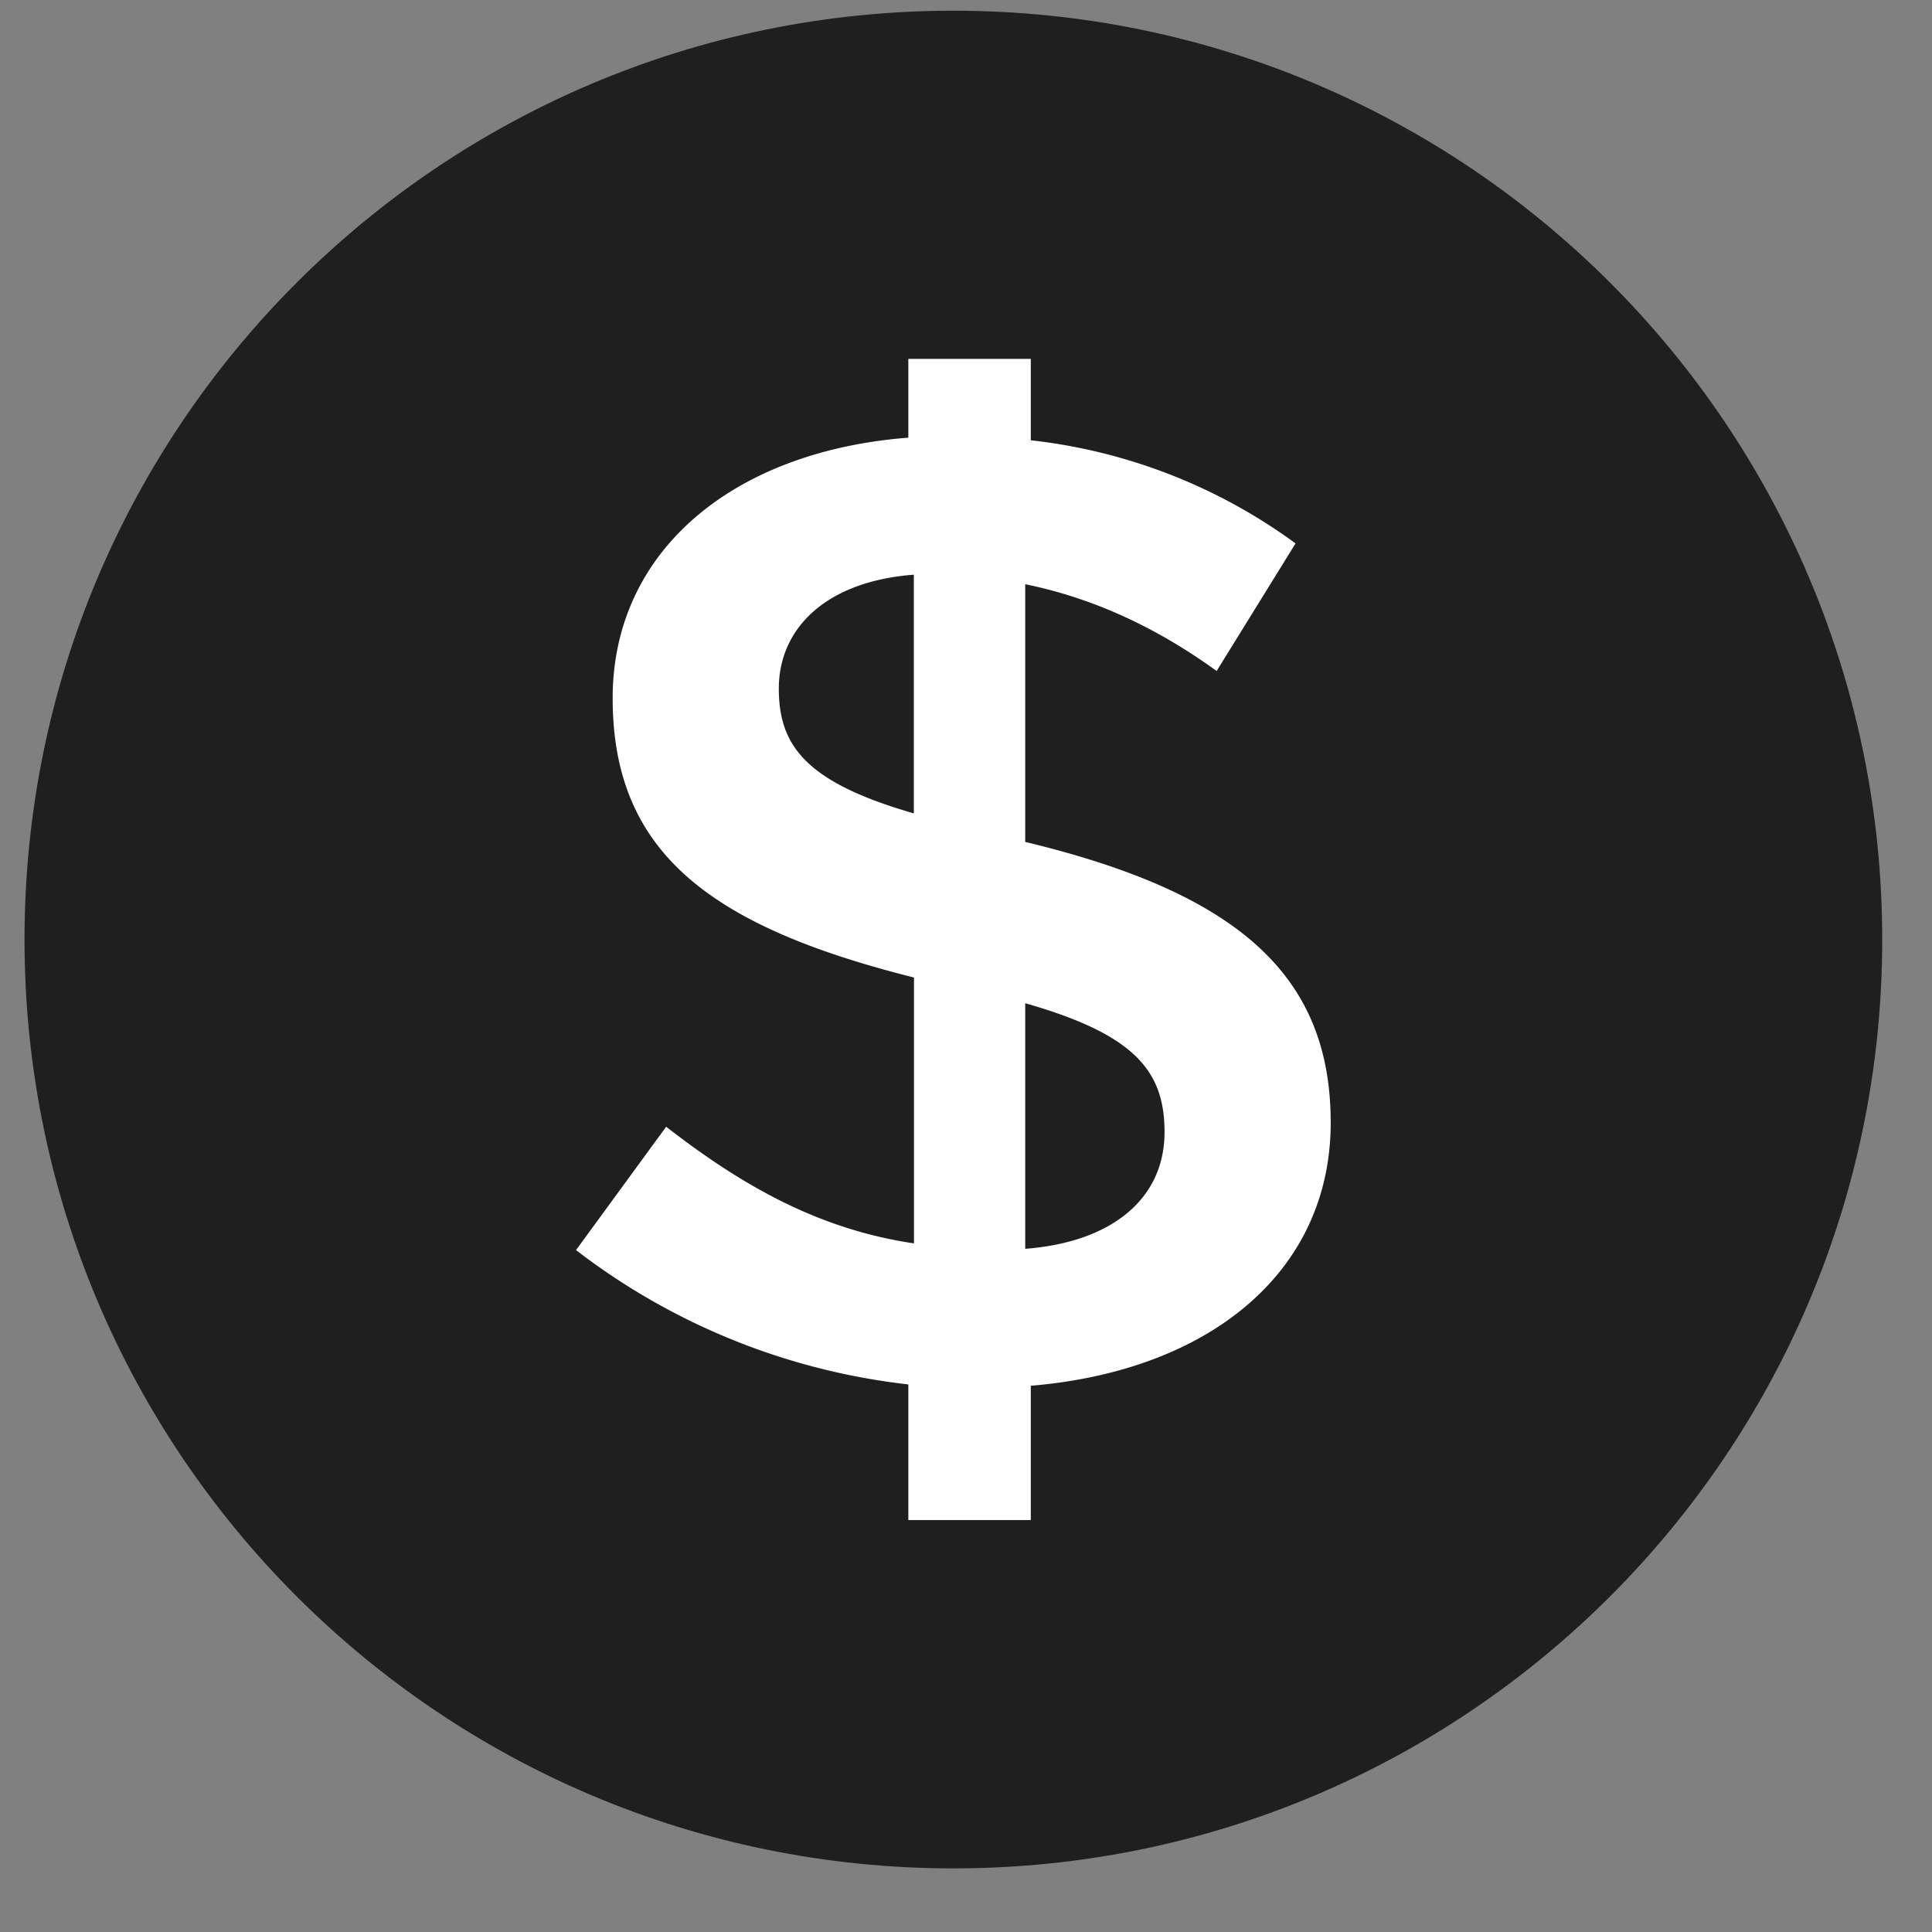
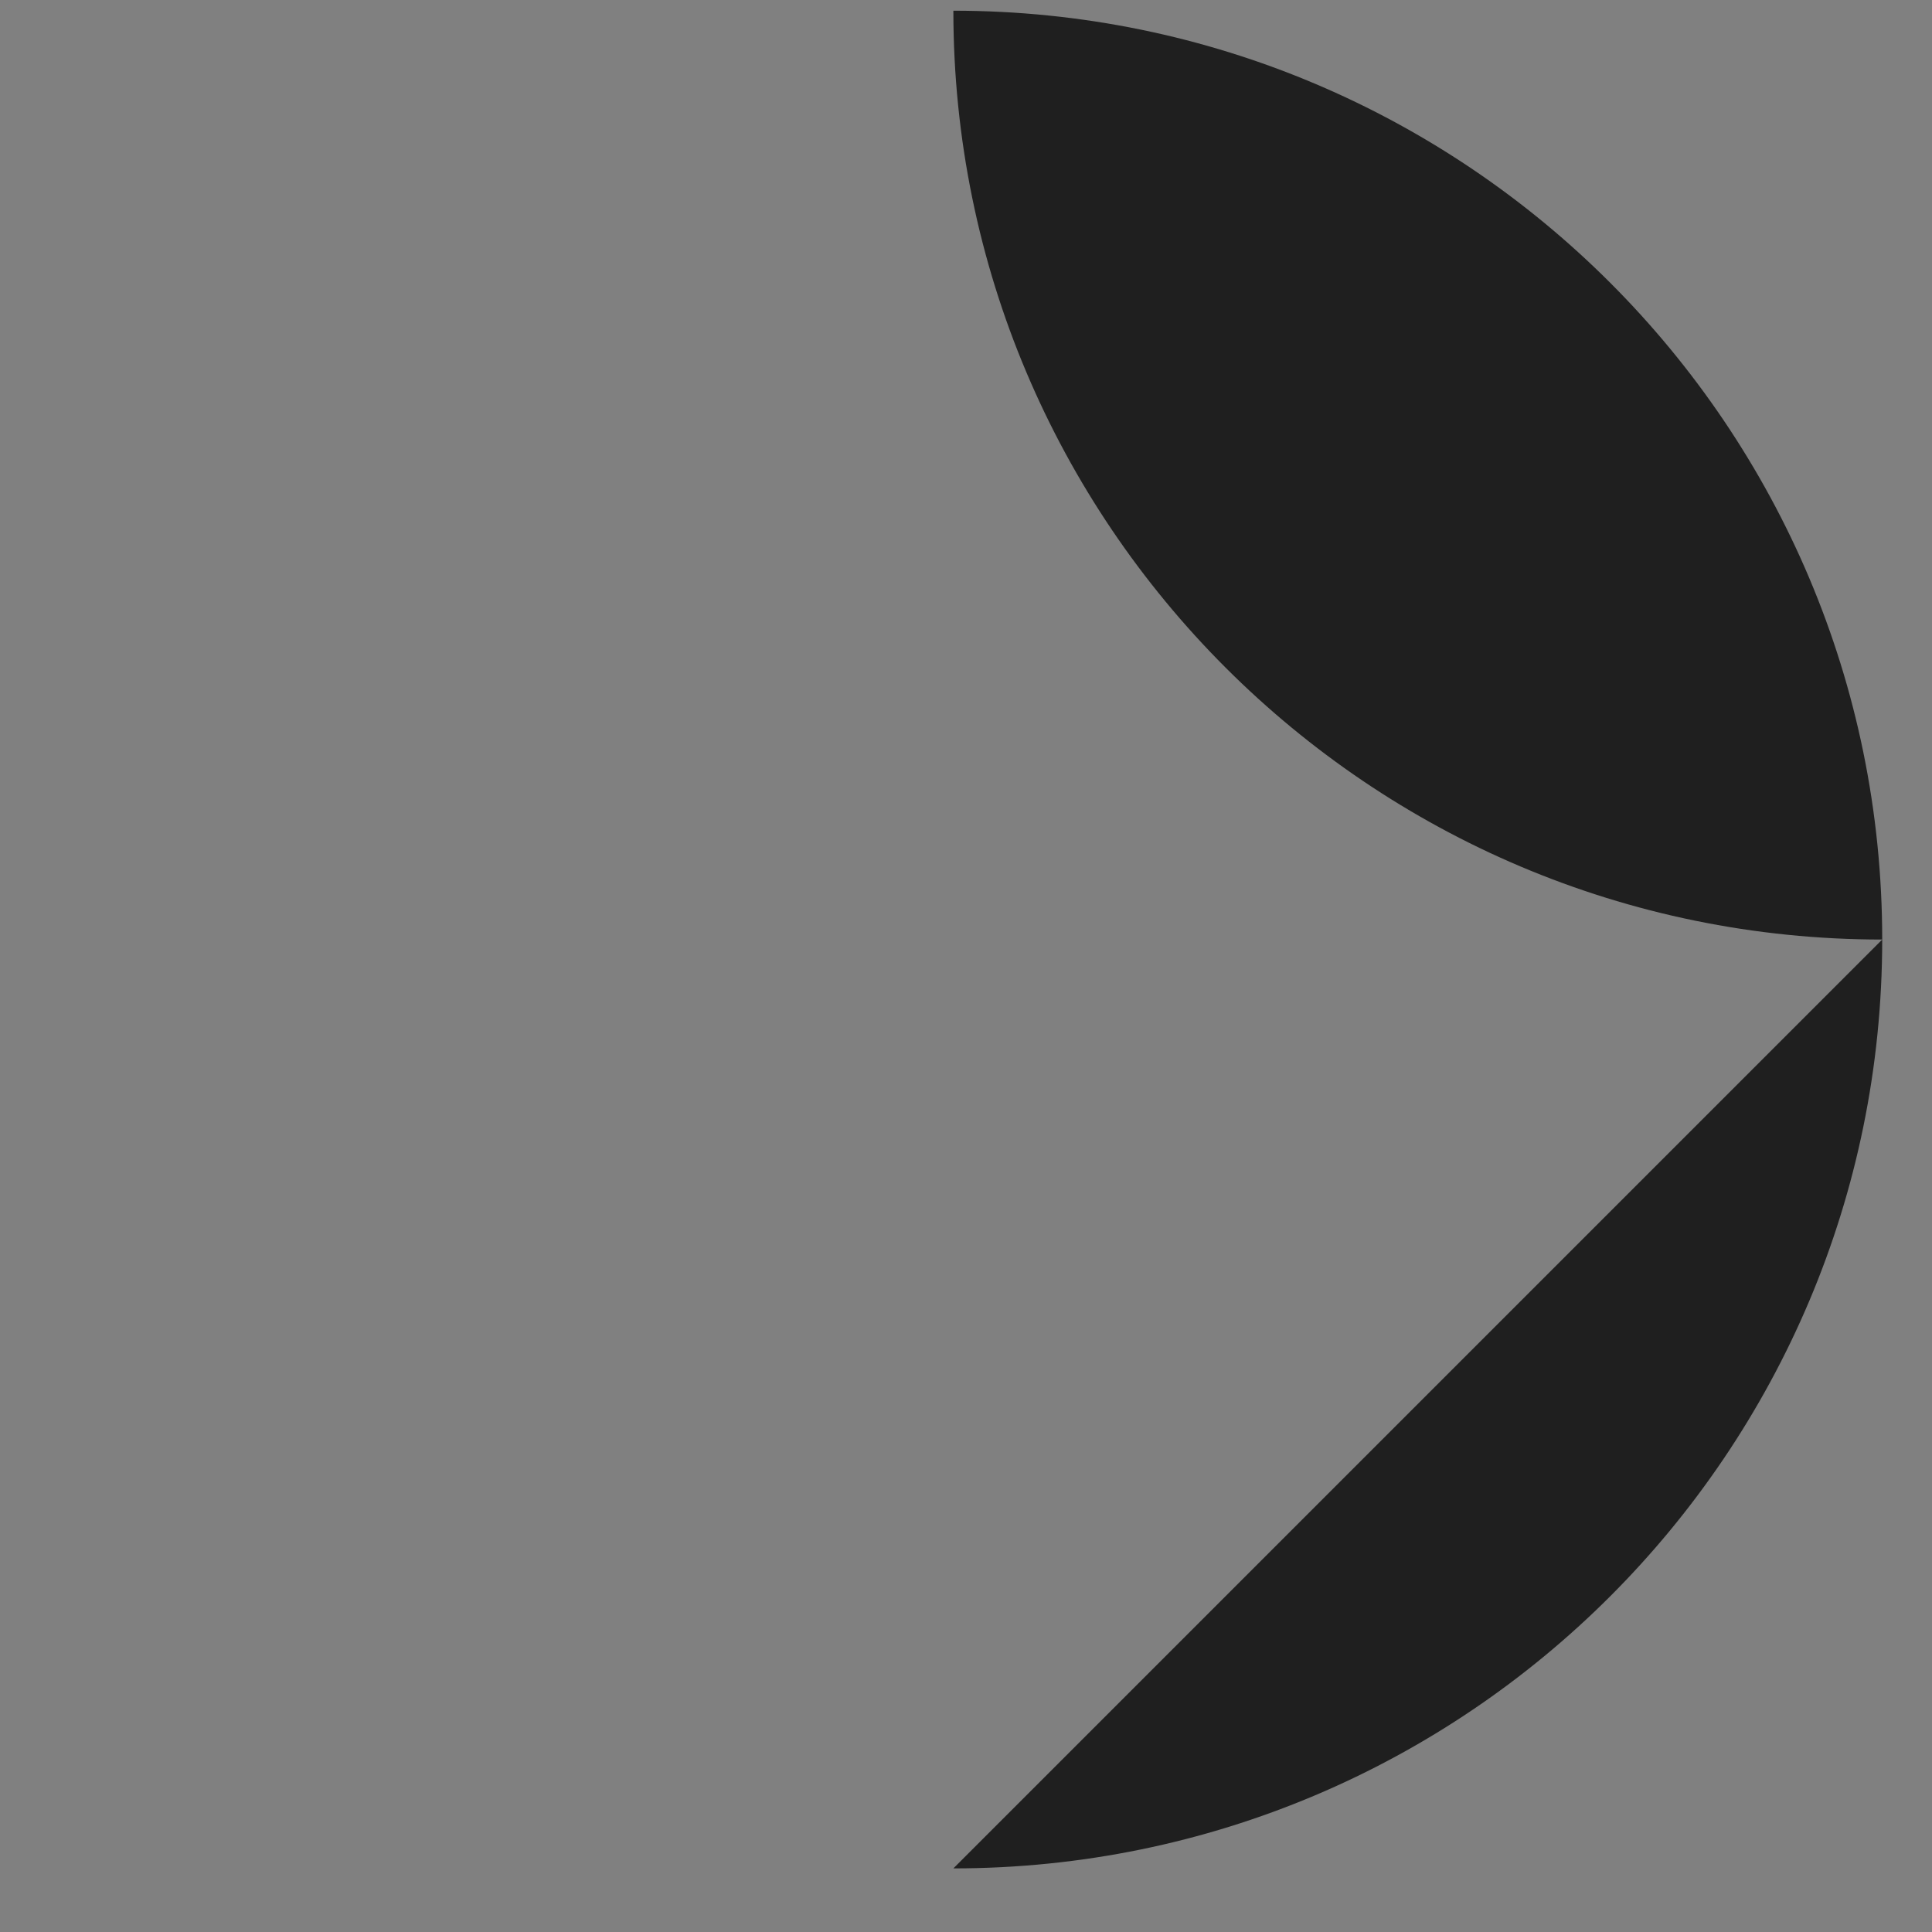
<svg xmlns="http://www.w3.org/2000/svg" width="26" height="26" fill="none">
  <rect width="100%" height="100%" fill="#808080" stroke="none" />
-   <path fill="#1F1F1F" d="M12.83 25.144c6.904 0 12.5-5.597 12.5-12.5 0-6.904-5.596-12.5-12.5-12.5C5.927.144.33 5.74.33 12.644c0 6.903 5.597 12.5 12.5 12.5z" />
-   <path fill="#fff" fill-rule="evenodd" d="M17.908 15.108c0 2.008-1.63 3.34-4.036 3.541v1.807h-1.648v-1.825a8.982 8.982 0 0 1-4.472-1.808l1.213-1.66c1.08.84 2.103 1.387 3.335 1.57v-3.578c-2.767-.694-4.055-1.698-4.055-3.76 0-1.972 1.61-3.322 3.979-3.505V4.83h1.648v1.095a7.414 7.414 0 0 1 3.563 1.388L16.373 9.03c-.833-.603-1.686-.986-2.576-1.168v3.468c2.88.693 4.111 1.807 4.111 3.778zm-5.61-4.162V7.734c-1.192.09-1.817.73-1.817 1.533 0 .766.36 1.26 1.819 1.68l-.001-.001zm3.374 4.29c0-.821-.398-1.314-1.875-1.735v3.305c1.193-.092 1.875-.694 1.875-1.57z" clip-rule="evenodd" />
+   <path fill="#1F1F1F" d="M12.83 25.144c6.904 0 12.5-5.597 12.5-12.5 0-6.904-5.596-12.5-12.5-12.5c0 6.903 5.597 12.5 12.5 12.5z" />
</svg>